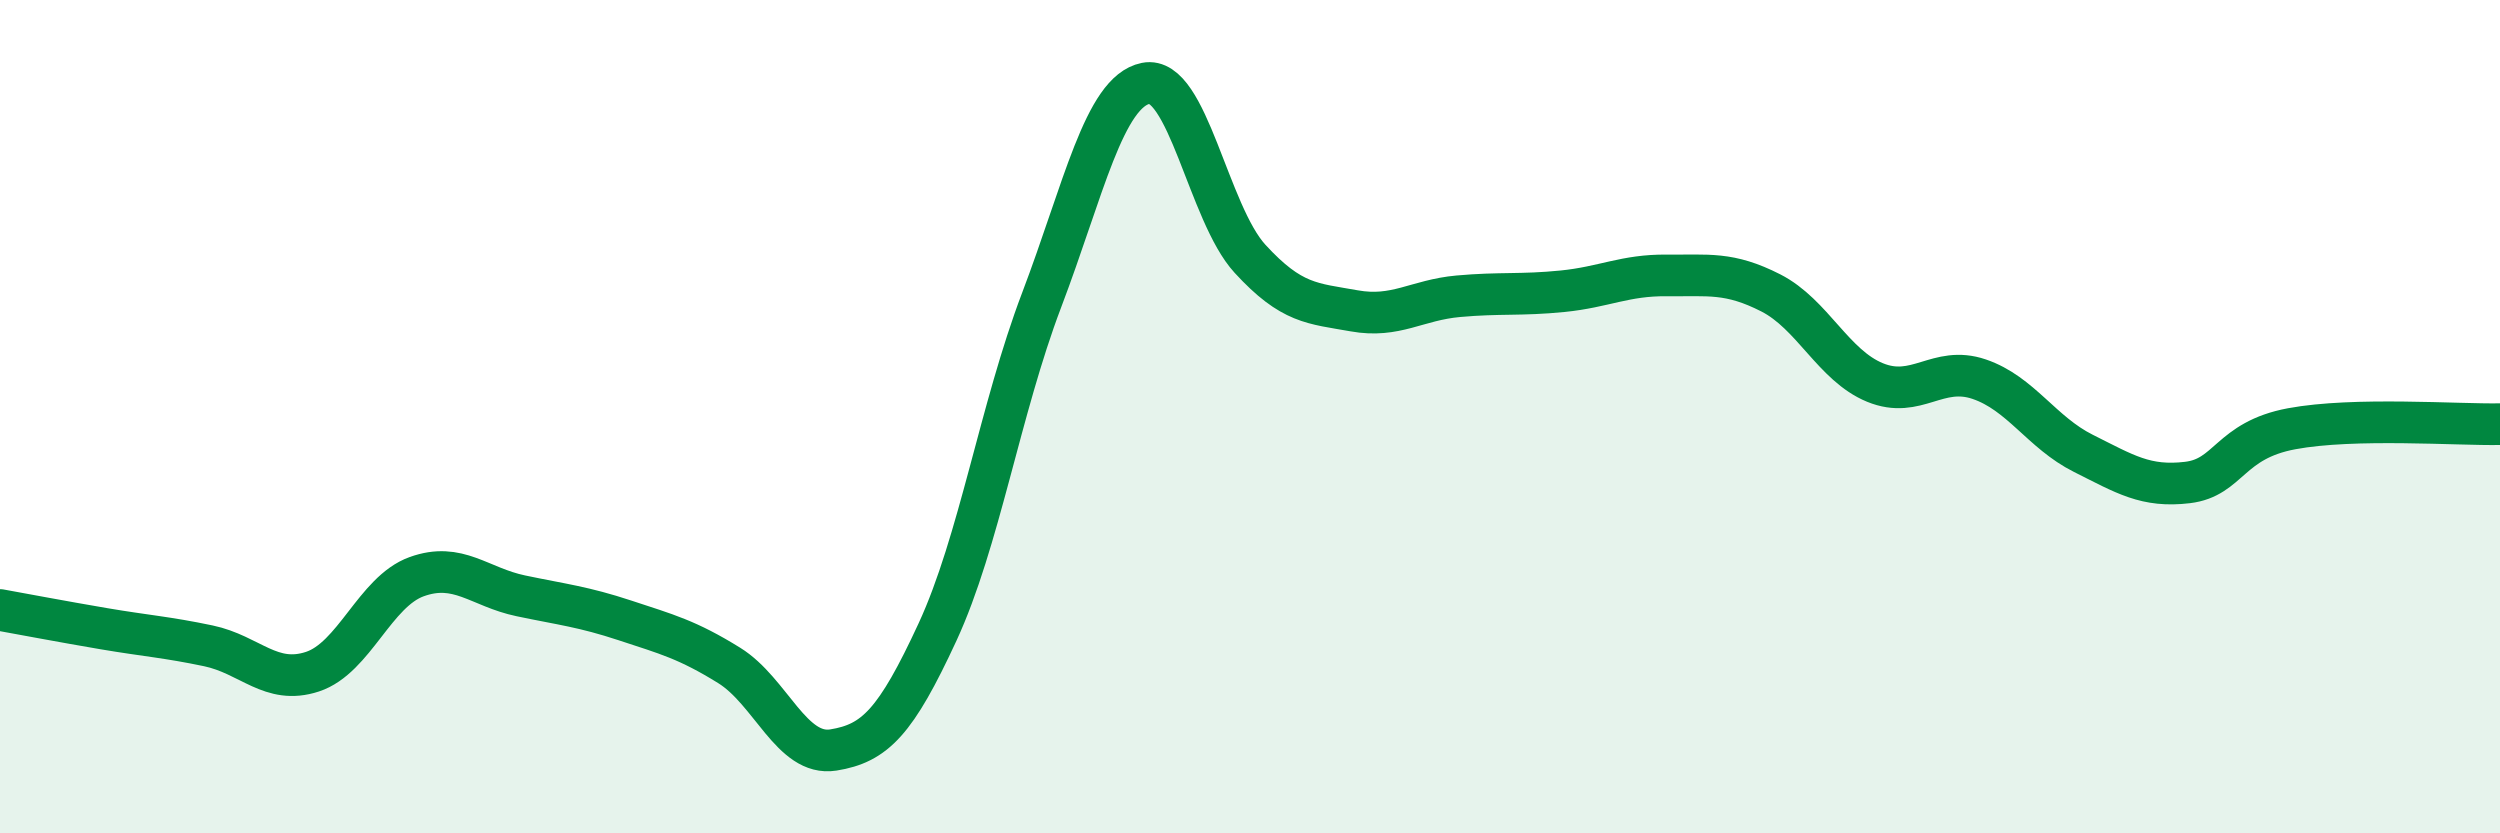
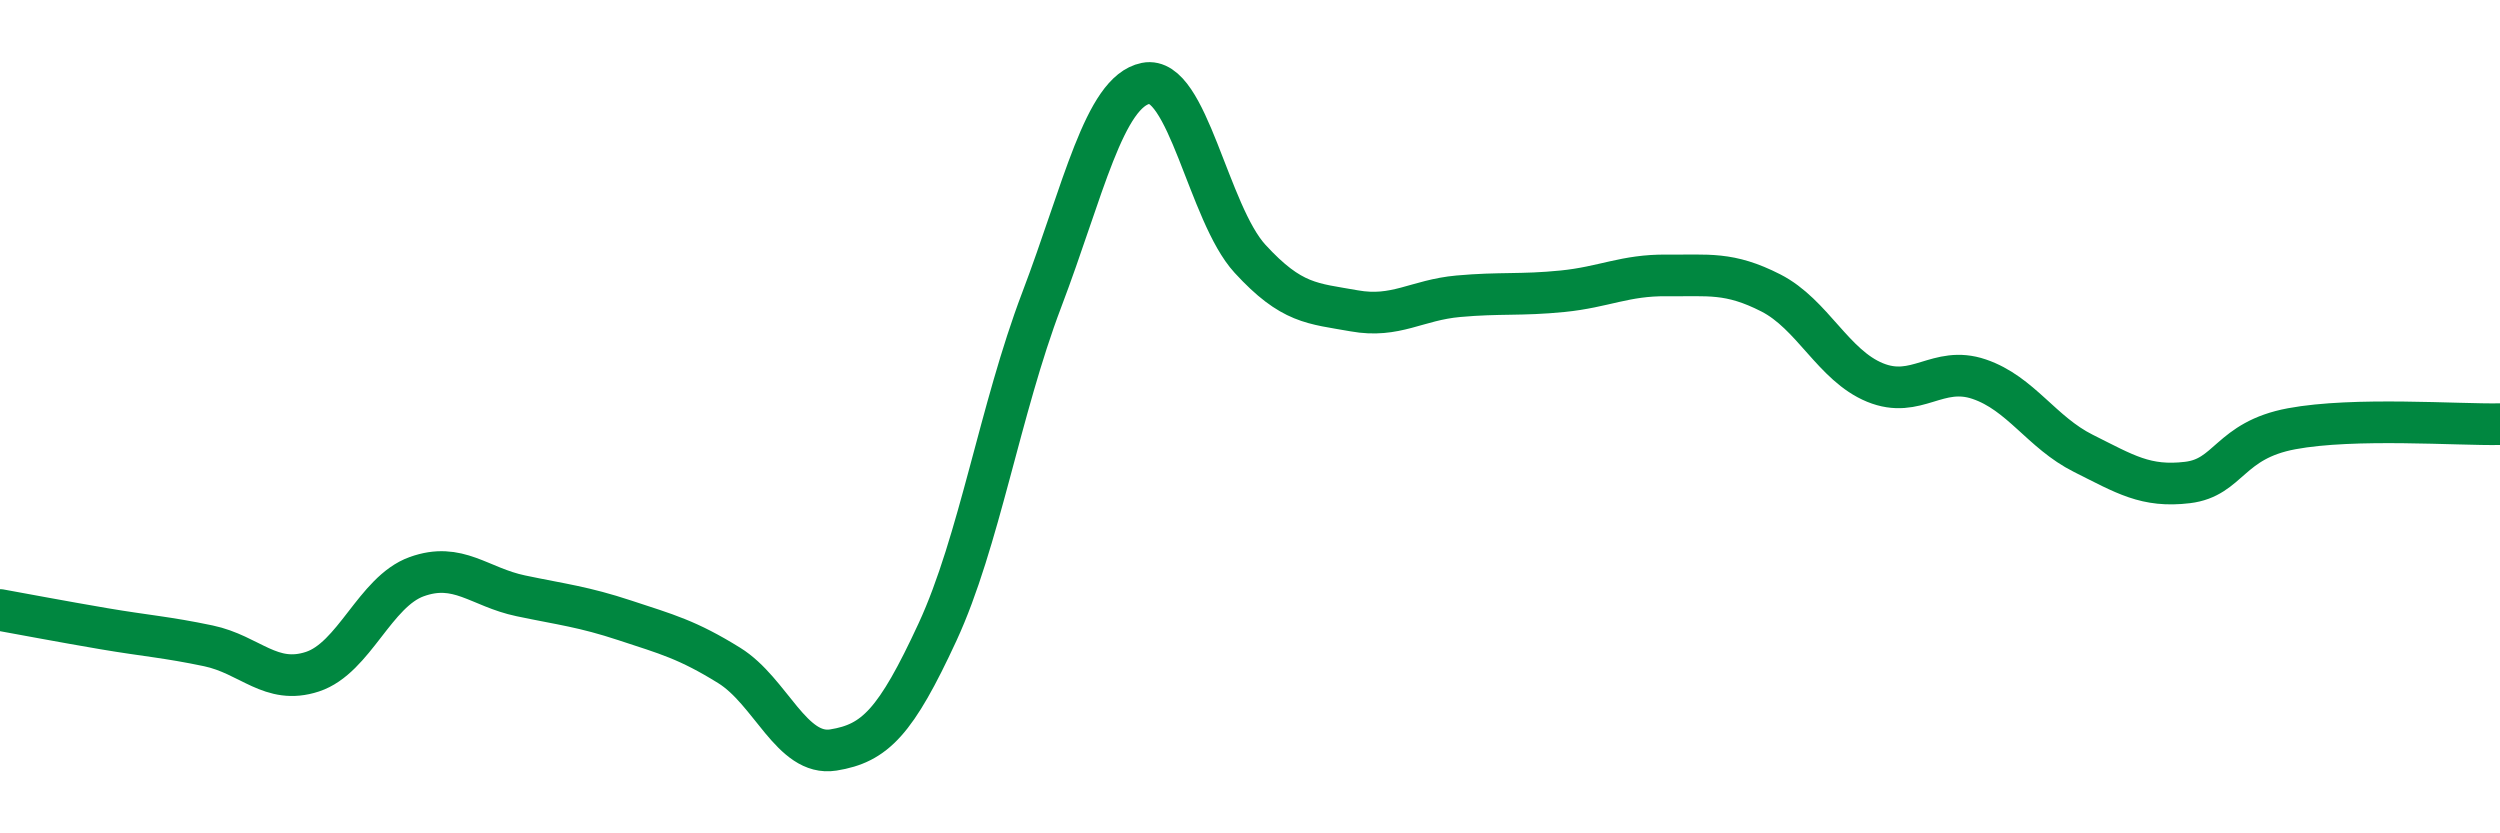
<svg xmlns="http://www.w3.org/2000/svg" width="60" height="20" viewBox="0 0 60 20">
-   <path d="M 0,14.64 C 0.5,14.73 1.5,14.92 2.5,15.09 C 3.5,15.26 4,15.29 5,15.5 C 6,15.71 6.5,16.45 7.5,16.12 C 8.5,15.79 9,14.2 10,13.84 C 11,13.48 11.5,14.09 12.5,14.3 C 13.5,14.51 14,14.56 15,14.89 C 16,15.22 16.5,15.35 17.5,15.97 C 18.5,16.59 19,18.16 20,18 C 21,17.84 21.5,17.33 22.5,15.17 C 23.5,13.01 24,9.83 25,7.2 C 26,4.57 26.5,2.2 27.5,2 C 28.5,1.8 29,5.12 30,6.21 C 31,7.3 31.5,7.28 32.5,7.46 C 33.5,7.64 34,7.2 35,7.11 C 36,7.02 36.5,7.09 37.5,6.99 C 38.5,6.89 39,6.6 40,6.61 C 41,6.62 41.5,6.52 42.5,7.03 C 43.5,7.54 44,8.77 45,9.18 C 46,9.59 46.5,8.76 47.5,9.1 C 48.5,9.44 49,10.38 50,10.88 C 51,11.38 51.5,11.7 52.5,11.58 C 53.5,11.46 53.5,10.57 55,10.29 C 56.5,10.01 59,10.2 60,10.18L60 20L0 20Z" fill="#008740" opacity="0.1" stroke-linecap="round" stroke-linejoin="round" />
  <path d="M 0,14.64 C 0.5,14.73 1.5,14.92 2.5,15.09 C 3.5,15.26 4,15.29 5,15.5 C 6,15.71 6.5,16.45 7.5,16.12 C 8.5,15.79 9,14.2 10,13.84 C 11,13.48 11.5,14.09 12.5,14.3 C 13.5,14.51 14,14.56 15,14.89 C 16,15.22 16.5,15.35 17.5,15.97 C 18.5,16.59 19,18.16 20,18 C 21,17.84 21.5,17.33 22.5,15.17 C 23.5,13.01 24,9.83 25,7.2 C 26,4.57 26.5,2.2 27.5,2 C 28.5,1.8 29,5.12 30,6.21 C 31,7.3 31.5,7.28 32.5,7.46 C 33.5,7.64 34,7.2 35,7.11 C 36,7.02 36.5,7.09 37.5,6.99 C 38.5,6.89 39,6.6 40,6.61 C 41,6.62 41.5,6.52 42.5,7.03 C 43.5,7.54 44,8.77 45,9.18 C 46,9.59 46.5,8.76 47.5,9.1 C 48.5,9.44 49,10.38 50,10.88 C 51,11.38 51.5,11.7 52.5,11.58 C 53.5,11.46 53.5,10.57 55,10.29 C 56.5,10.01 59,10.2 60,10.18" stroke="#008740" stroke-width="1" fill="none" stroke-linecap="round" stroke-linejoin="round" />
</svg>